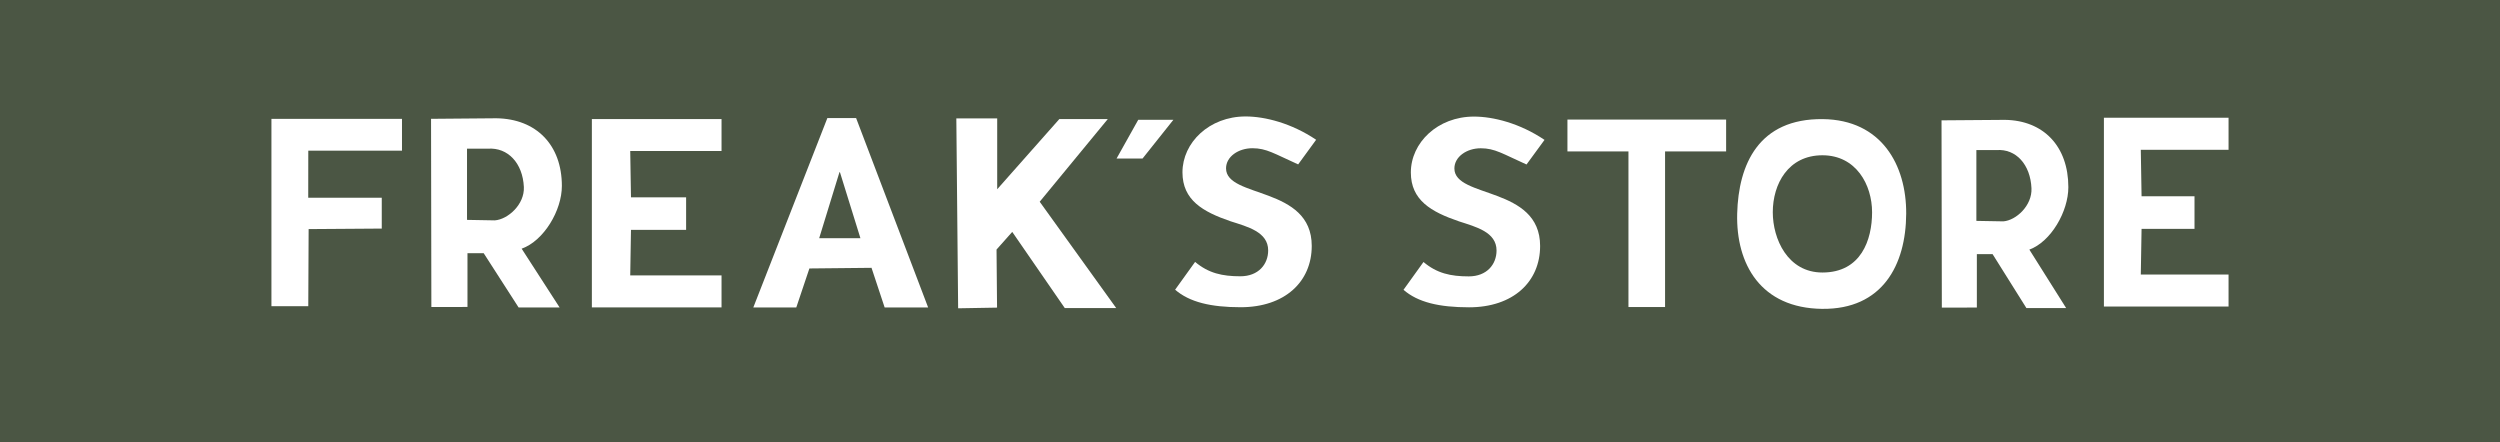
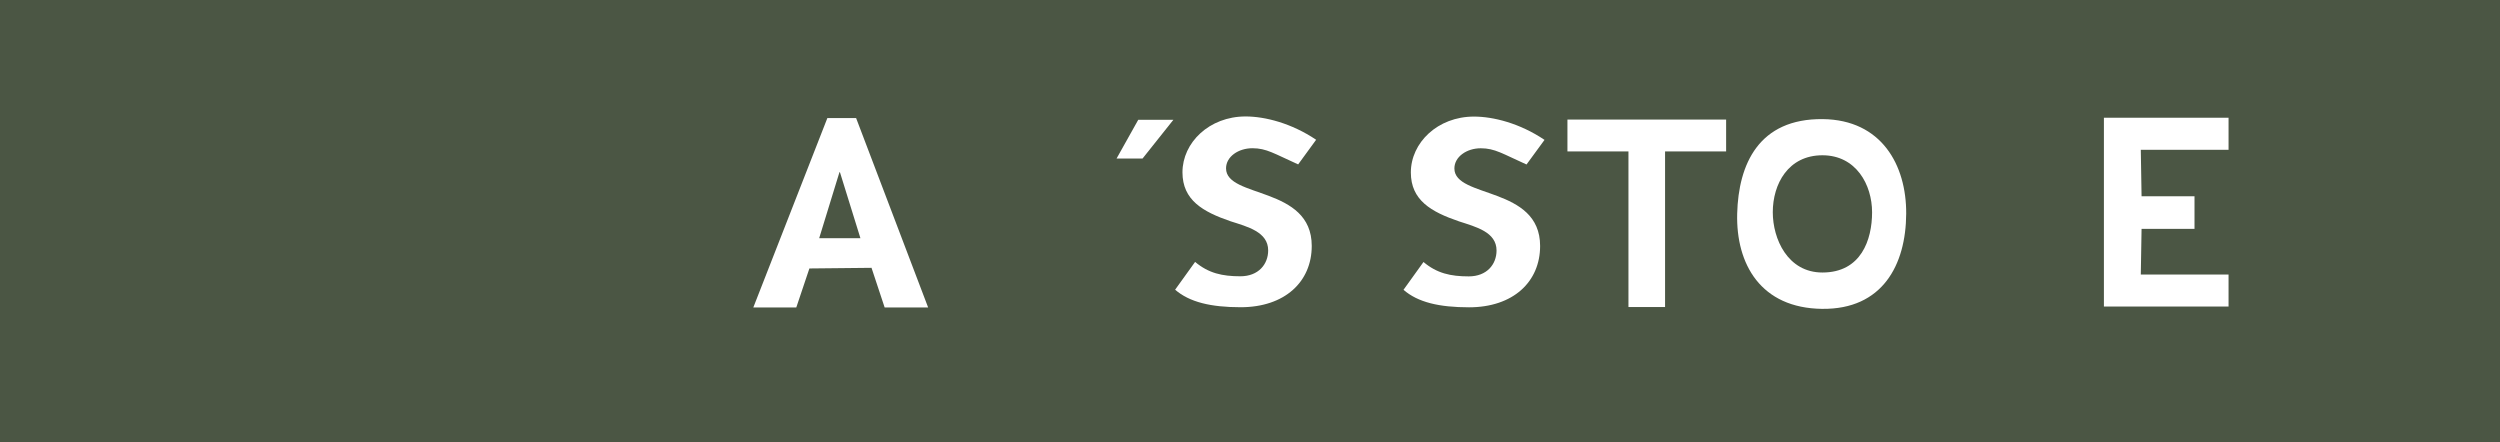
<svg xmlns="http://www.w3.org/2000/svg" id="_レイヤー_1" data-name="レイヤー_1" width="747.15mm" height="132.12mm" viewBox="0 0 2117.91 374.51">
  <defs>
    <style>
      .cls-1 {
        fill: #4b5644;
      }

      .cls-2 {
        fill: #fff;
      }
    </style>
  </defs>
  <rect class="cls-1" width="2117.91" height="374.51" />
  <g>
    <path class="cls-2" d="M1410.58,260.1h-31.01v-131.82h-51.69v-26.99h134.43v26.99h-51.73v131.82Z" />
-     <path class="cls-2" d="M261.17,127.62l-.05,39.89h62.29v26.13l-61.95.44-.3,65.3h-31.21V100.7h110.6v26.93h-79.39Z" />
-     <path class="cls-2" d="M395.64,125.96h17.55c17.17-1.27,29.68,12.39,30.61,32.47.67,14.76-13.44,27.39-24.59,28.26l-23.57-.42v-60.3ZM441.93,210.68c18.86-6.74,34.07-32.44,34.07-53.14,0-34.75-21.63-56.88-55.53-57.35l-55.3.47.27,159.44,30.59-.06v-45.54h13.74l29.57,45.96h34.74l-32.15-49.78Z" />
-     <path class="cls-2" d="M533.91,127.92l.64,39.24h46.7v27.57h-46.7l-.64,38.55h77.35v27.14h-109.85V100.87h109.85v27.05h-77.35Z" />
    <path class="cls-2" d="M728.91,201.77h-34.92l17.17-55.89h.4l17.35,55.89ZM738.32,226.89l11.12,33.57h36.84l-61.02-160.45h-24.34l-62.74,160.45h36.41l11.1-33.03,52.64-.54Z" />
    <path class="cls-2" d="M994.03,101.51l-26.11,32.79h-22.01l18.36-32.79h29.75Z" />
-     <polygon class="cls-2" points="902.04 260.98 945.61 260.98 880.8 170.9 938.48 100.87 897.42 100.87 844.79 160.32 844.79 100.28 810.17 100.28 811.7 261.18 844.67 260.6 844.23 211.41 857.53 196.45 902.04 260.98" />
-     <path class="cls-2" d="M1674.32,127.15h17.02c16.63-1.28,28.77,12.39,29.65,32.32.69,14.68-13.03,27.21-23.83,28.06l-22.85-.41v-59.97ZM1719.2,211.46c18.29-6.71,33.03-32.26,33.03-52.91,0-34.56-20.98-56.6-53.82-57.01l-53.62.41.26,158.65,29.67-.06v-45.27h13.31l28.67,45.72h33.67l-31.17-49.52Z" />
    <path class="cls-2" d="M1813.61,126.89l.65,39.36h44.85v27.66h-44.85l-.65,38.65h74.34v27.15h-105.59V99.75h105.59v27.14h-74.34Z" />
    <path class="cls-2" d="M1099.75,139.27c-20.32-9.11-26.83-13.7-38.74-13.7s-22.35,7.15-22.35,17.06c0,25.49,72.6,14.8,72.6,65.7,0,30.37-22.84,51.94-60.23,51.94-25.26,0-43.37-4.32-55.51-14.85l16.93-23.55c11.37,9.59,23.05,12.18,38.35,12.18s23.55-10.19,23.55-21.92c0-15.65-17.44-20.05-31.81-24.66-23.58-8.08-40.8-17.95-40.8-41.5,0-25.12,22.66-47.32,53.47-47.32,16.33,0,38.81,5.65,59.77,19.75l-15.23,20.87Z" />
    <path class="cls-2" d="M1543.9,131.54c28.55,0,42.06,25,42.06,48.28s-9.23,51.04-42.06,51.04c-29.54,0-42.06-28.57-42.06-51.04,0-24.04,13.12-48.28,42.06-48.28ZM1543.7,261.65c50.95.58,70.96-37.1,71.16-80.63.22-41.33-20.97-79.51-70.56-80.11-54.43-.63-71.53,38.28-72.62,80.02-1.1,42.94,20.03,80.13,72.02,80.73Z" />
    <path class="cls-2" d="M1293.21,139.35c-20.3-9.11-26.83-13.74-38.75-13.74s-22.35,7.19-22.35,17.11c0,25.46,72.62,14.81,72.62,65.66,0,30.41-22.87,51.96-60.23,51.96-25.29,0-43.38-4.25-55.5-14.83l16.93-23.56c11.36,9.59,23.02,12.19,38.35,12.19s23.54-10.21,23.54-21.92c0-15.68-17.45-20.01-31.8-24.69-23.6-8.05-40.8-17.92-40.8-41.44,0-25.15,22.66-47.33,53.44-47.33,16.35,0,38.82,5.6,59.8,19.74l-15.25,20.84Z" />
  </g>
</svg>